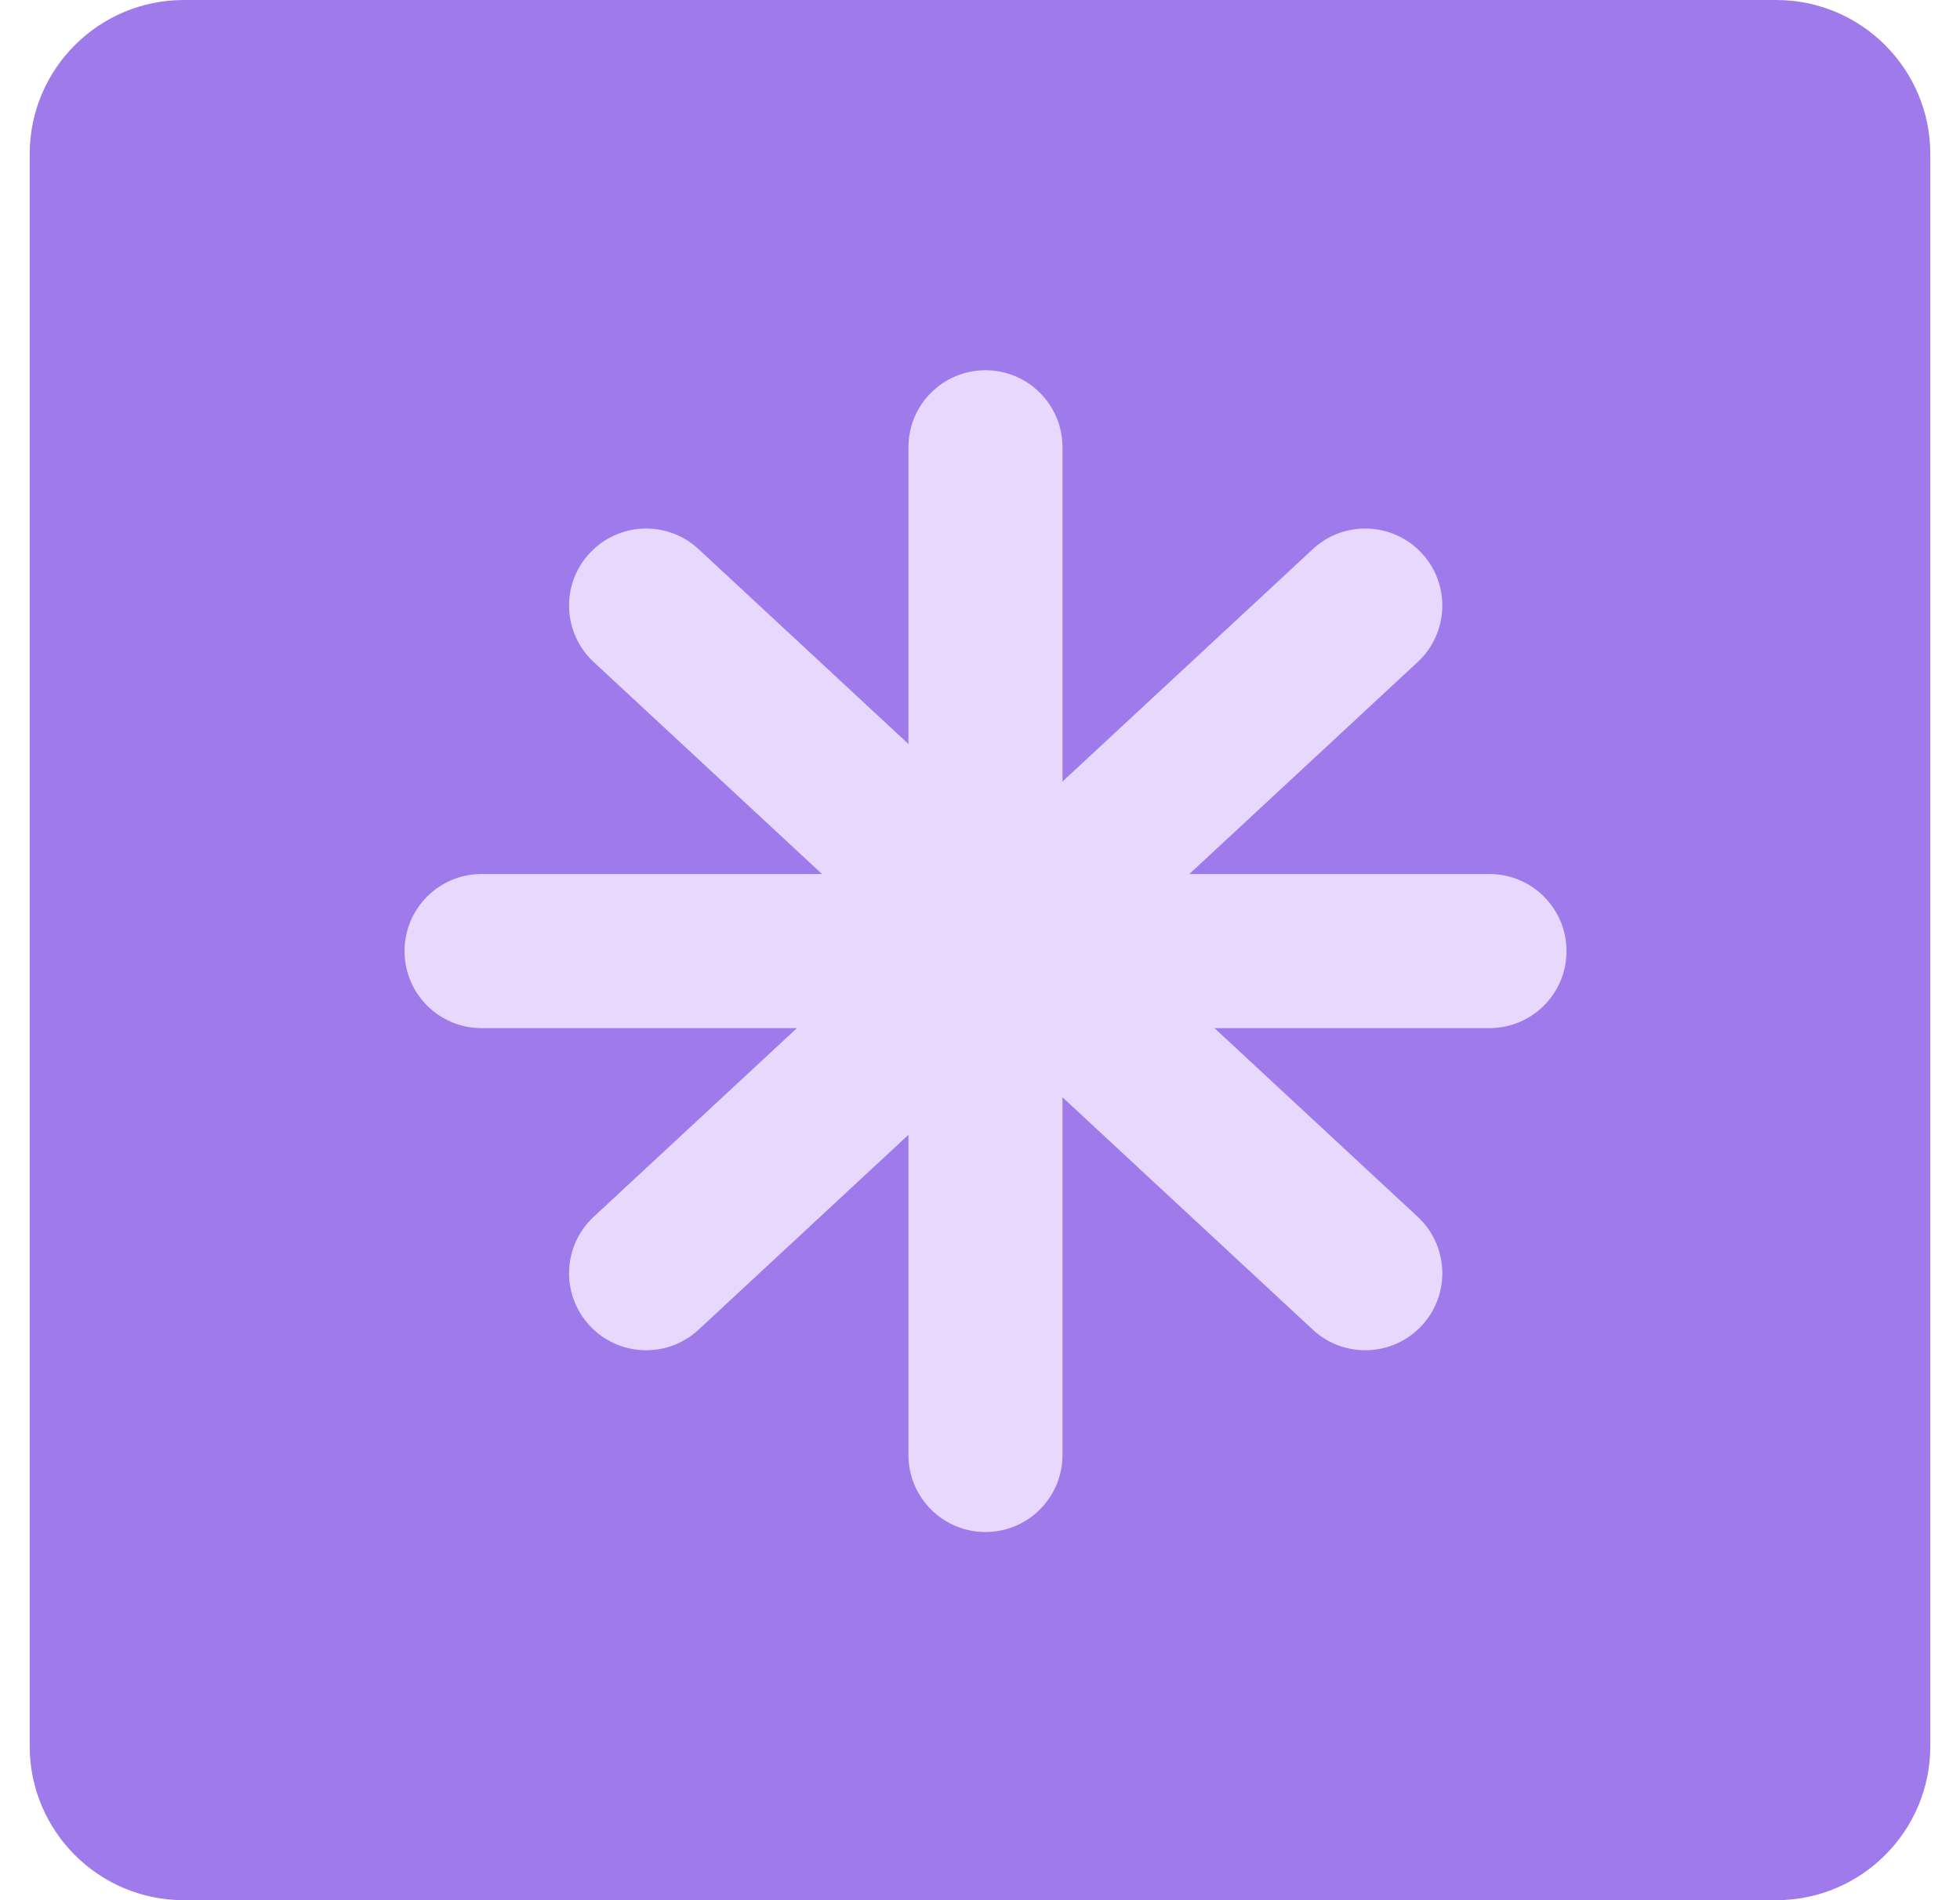
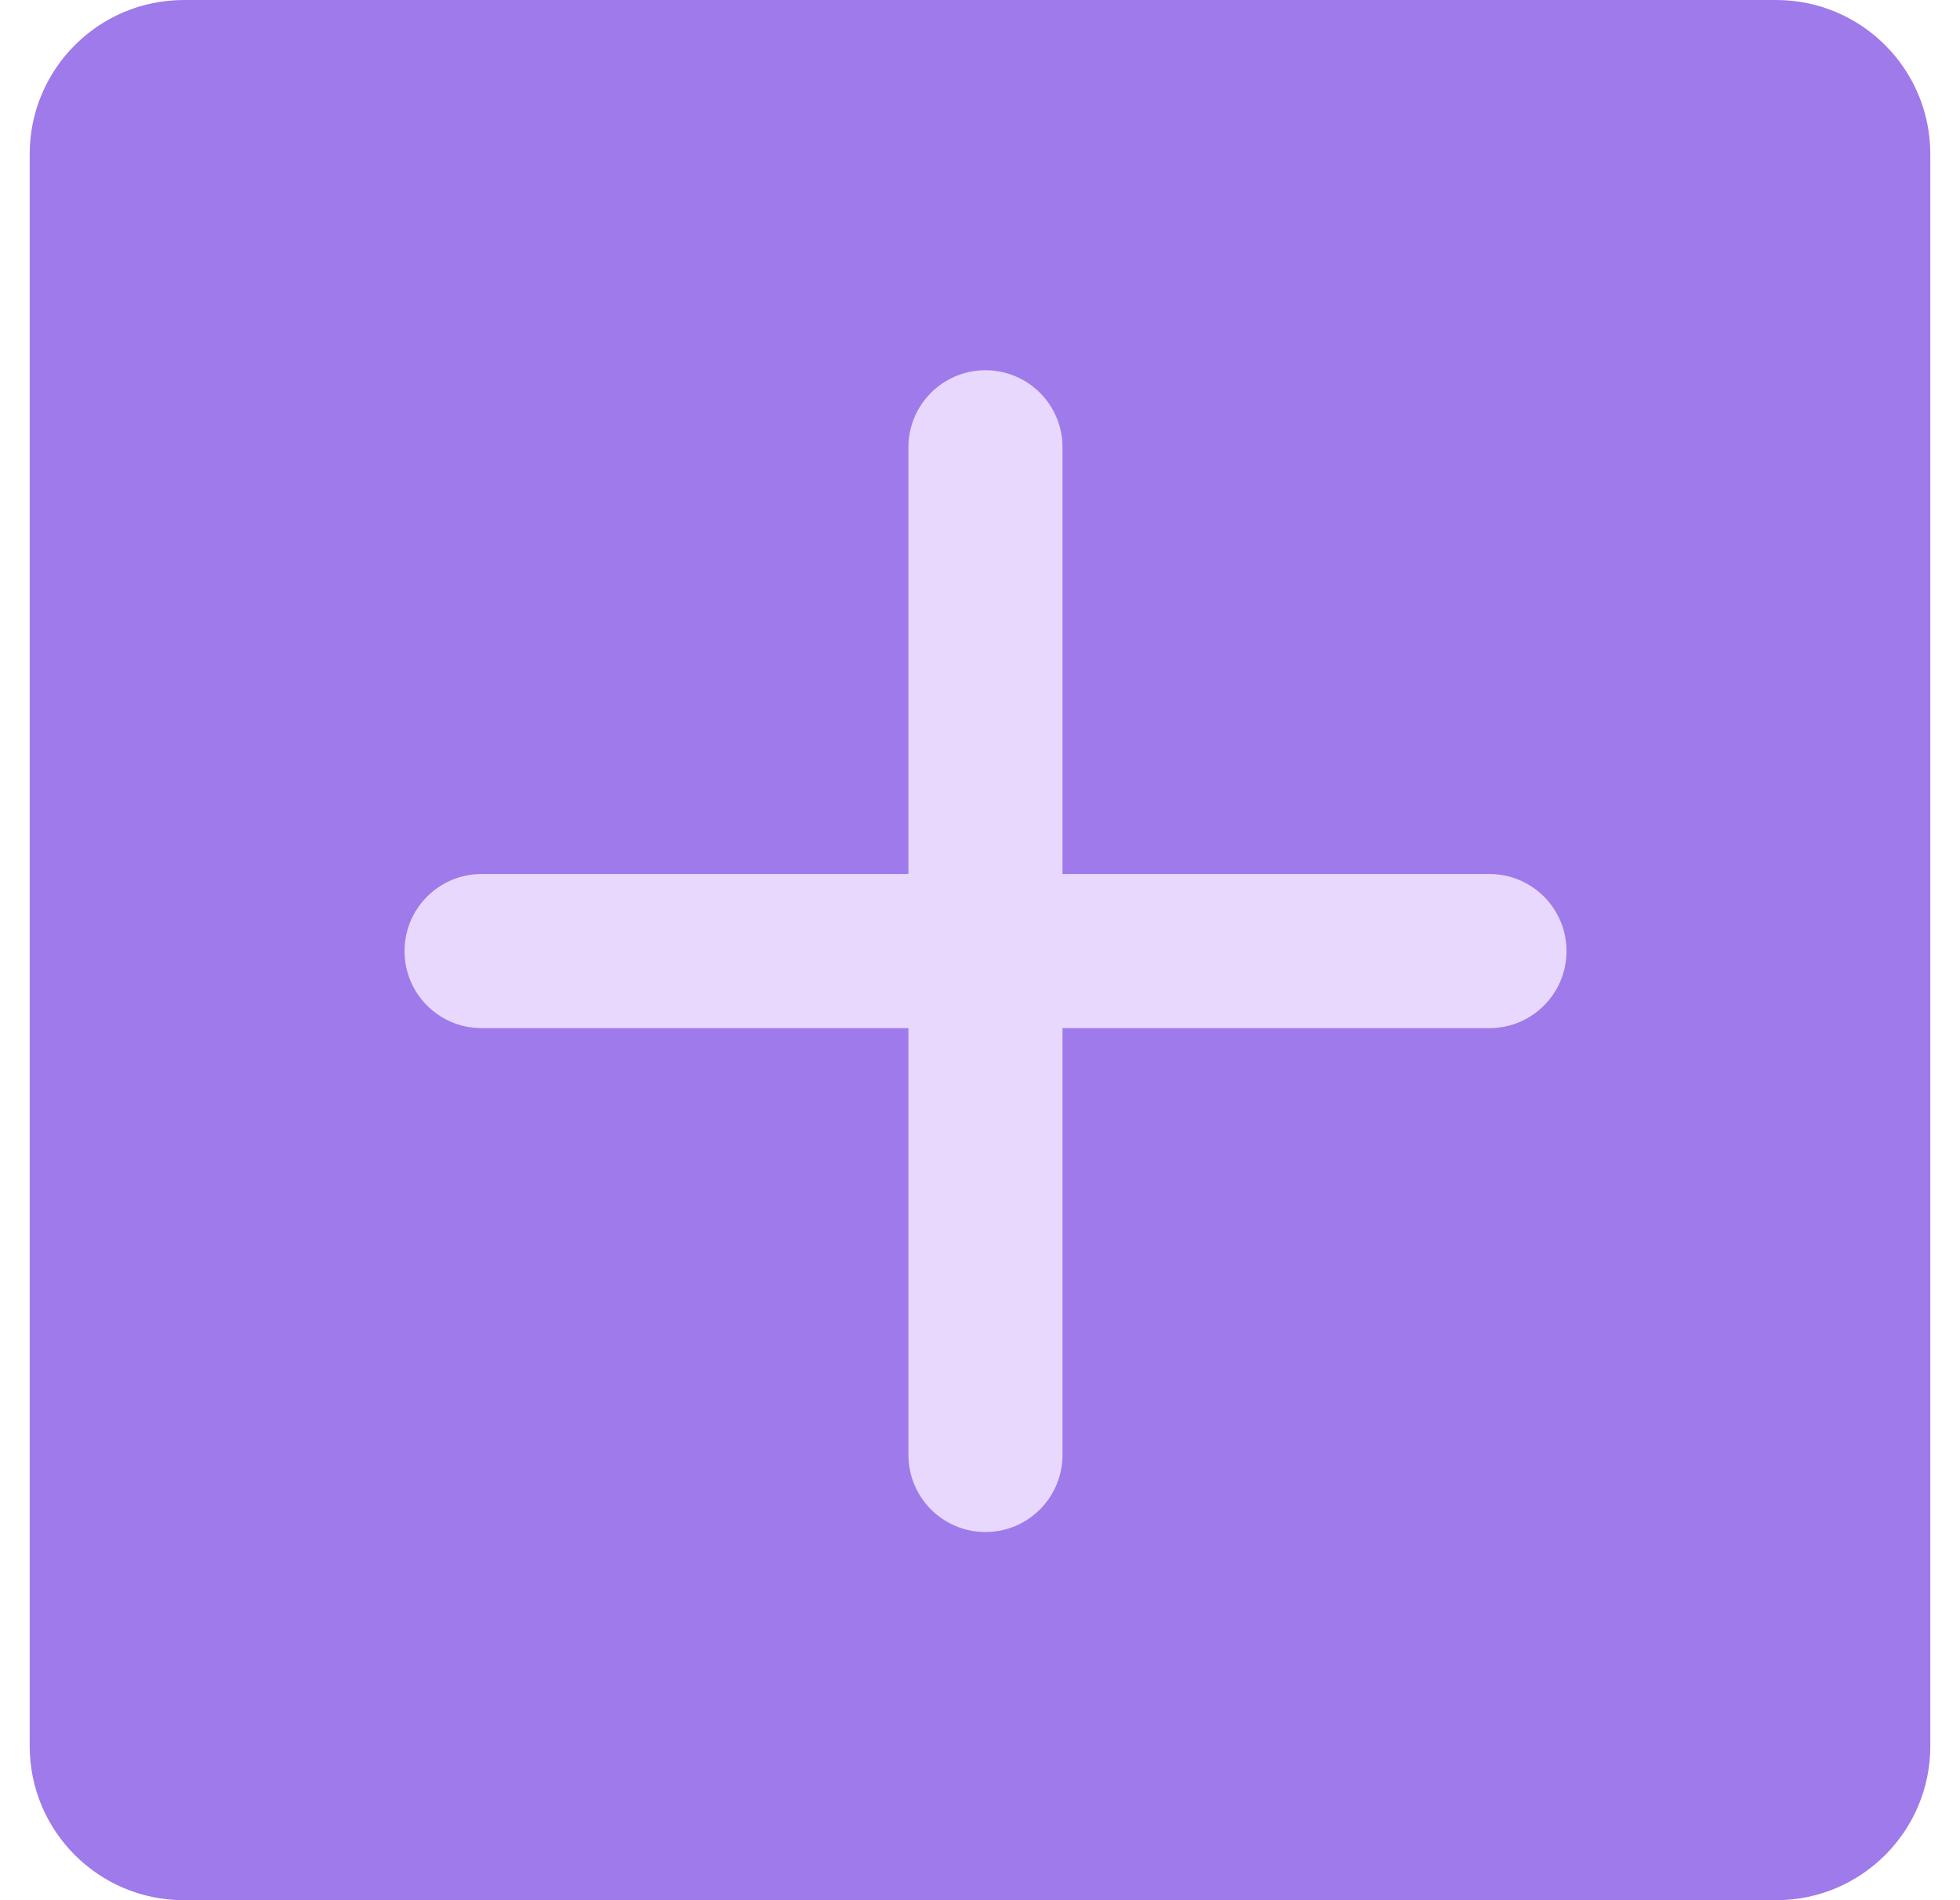
<svg xmlns="http://www.w3.org/2000/svg" width="33" height="32" viewBox="0 0 33 32" fill="none">
  <path d="M0.5 2.595C0.5 1.162 1.662 9.15527e-05 3.095 9.15527e-05H29.905C31.338 9.15527e-05 32.5 1.162 32.5 2.595V29.405C32.5 30.838 31.338 32 29.905 32H3.095C1.662 32 0.5 30.838 0.5 29.405V2.595Z" fill="#9F7AEA" />
-   <path d="M22.104 9.247C22.629 8.76 23.45 8.791 23.938 9.316C24.425 9.841 24.394 10.662 23.869 11.149L11.761 22.393C11.236 22.88 10.415 22.849 9.928 22.324C9.44 21.799 9.471 20.978 9.996 20.491L22.104 9.247Z" fill="#E9D8FD" />
-   <path d="M23.869 20.491C24.394 20.978 24.425 21.799 23.938 22.324C23.45 22.849 22.629 22.88 22.104 22.393L9.996 11.149C9.471 10.662 9.44 9.841 9.928 9.316C10.415 8.791 11.236 8.76 11.761 9.247L23.869 20.491Z" fill="#E9D8FD" />
  <path d="M17.889 24.502C17.889 25.219 17.308 25.8 16.592 25.8C15.876 25.8 15.295 25.219 15.295 24.502V7.532C15.295 6.815 15.876 6.235 16.592 6.235C17.308 6.235 17.889 6.815 17.889 7.532V24.502Z" fill="#E9D8FD" />
  <path d="M8.108 17.314C7.391 17.314 6.811 16.733 6.811 16.017C6.811 15.3 7.391 14.719 8.108 14.719L25.078 14.719C25.795 14.719 26.375 15.3 26.375 16.017C26.375 16.733 25.795 17.314 25.078 17.314L8.108 17.314Z" fill="#E9D8FD" />
</svg>